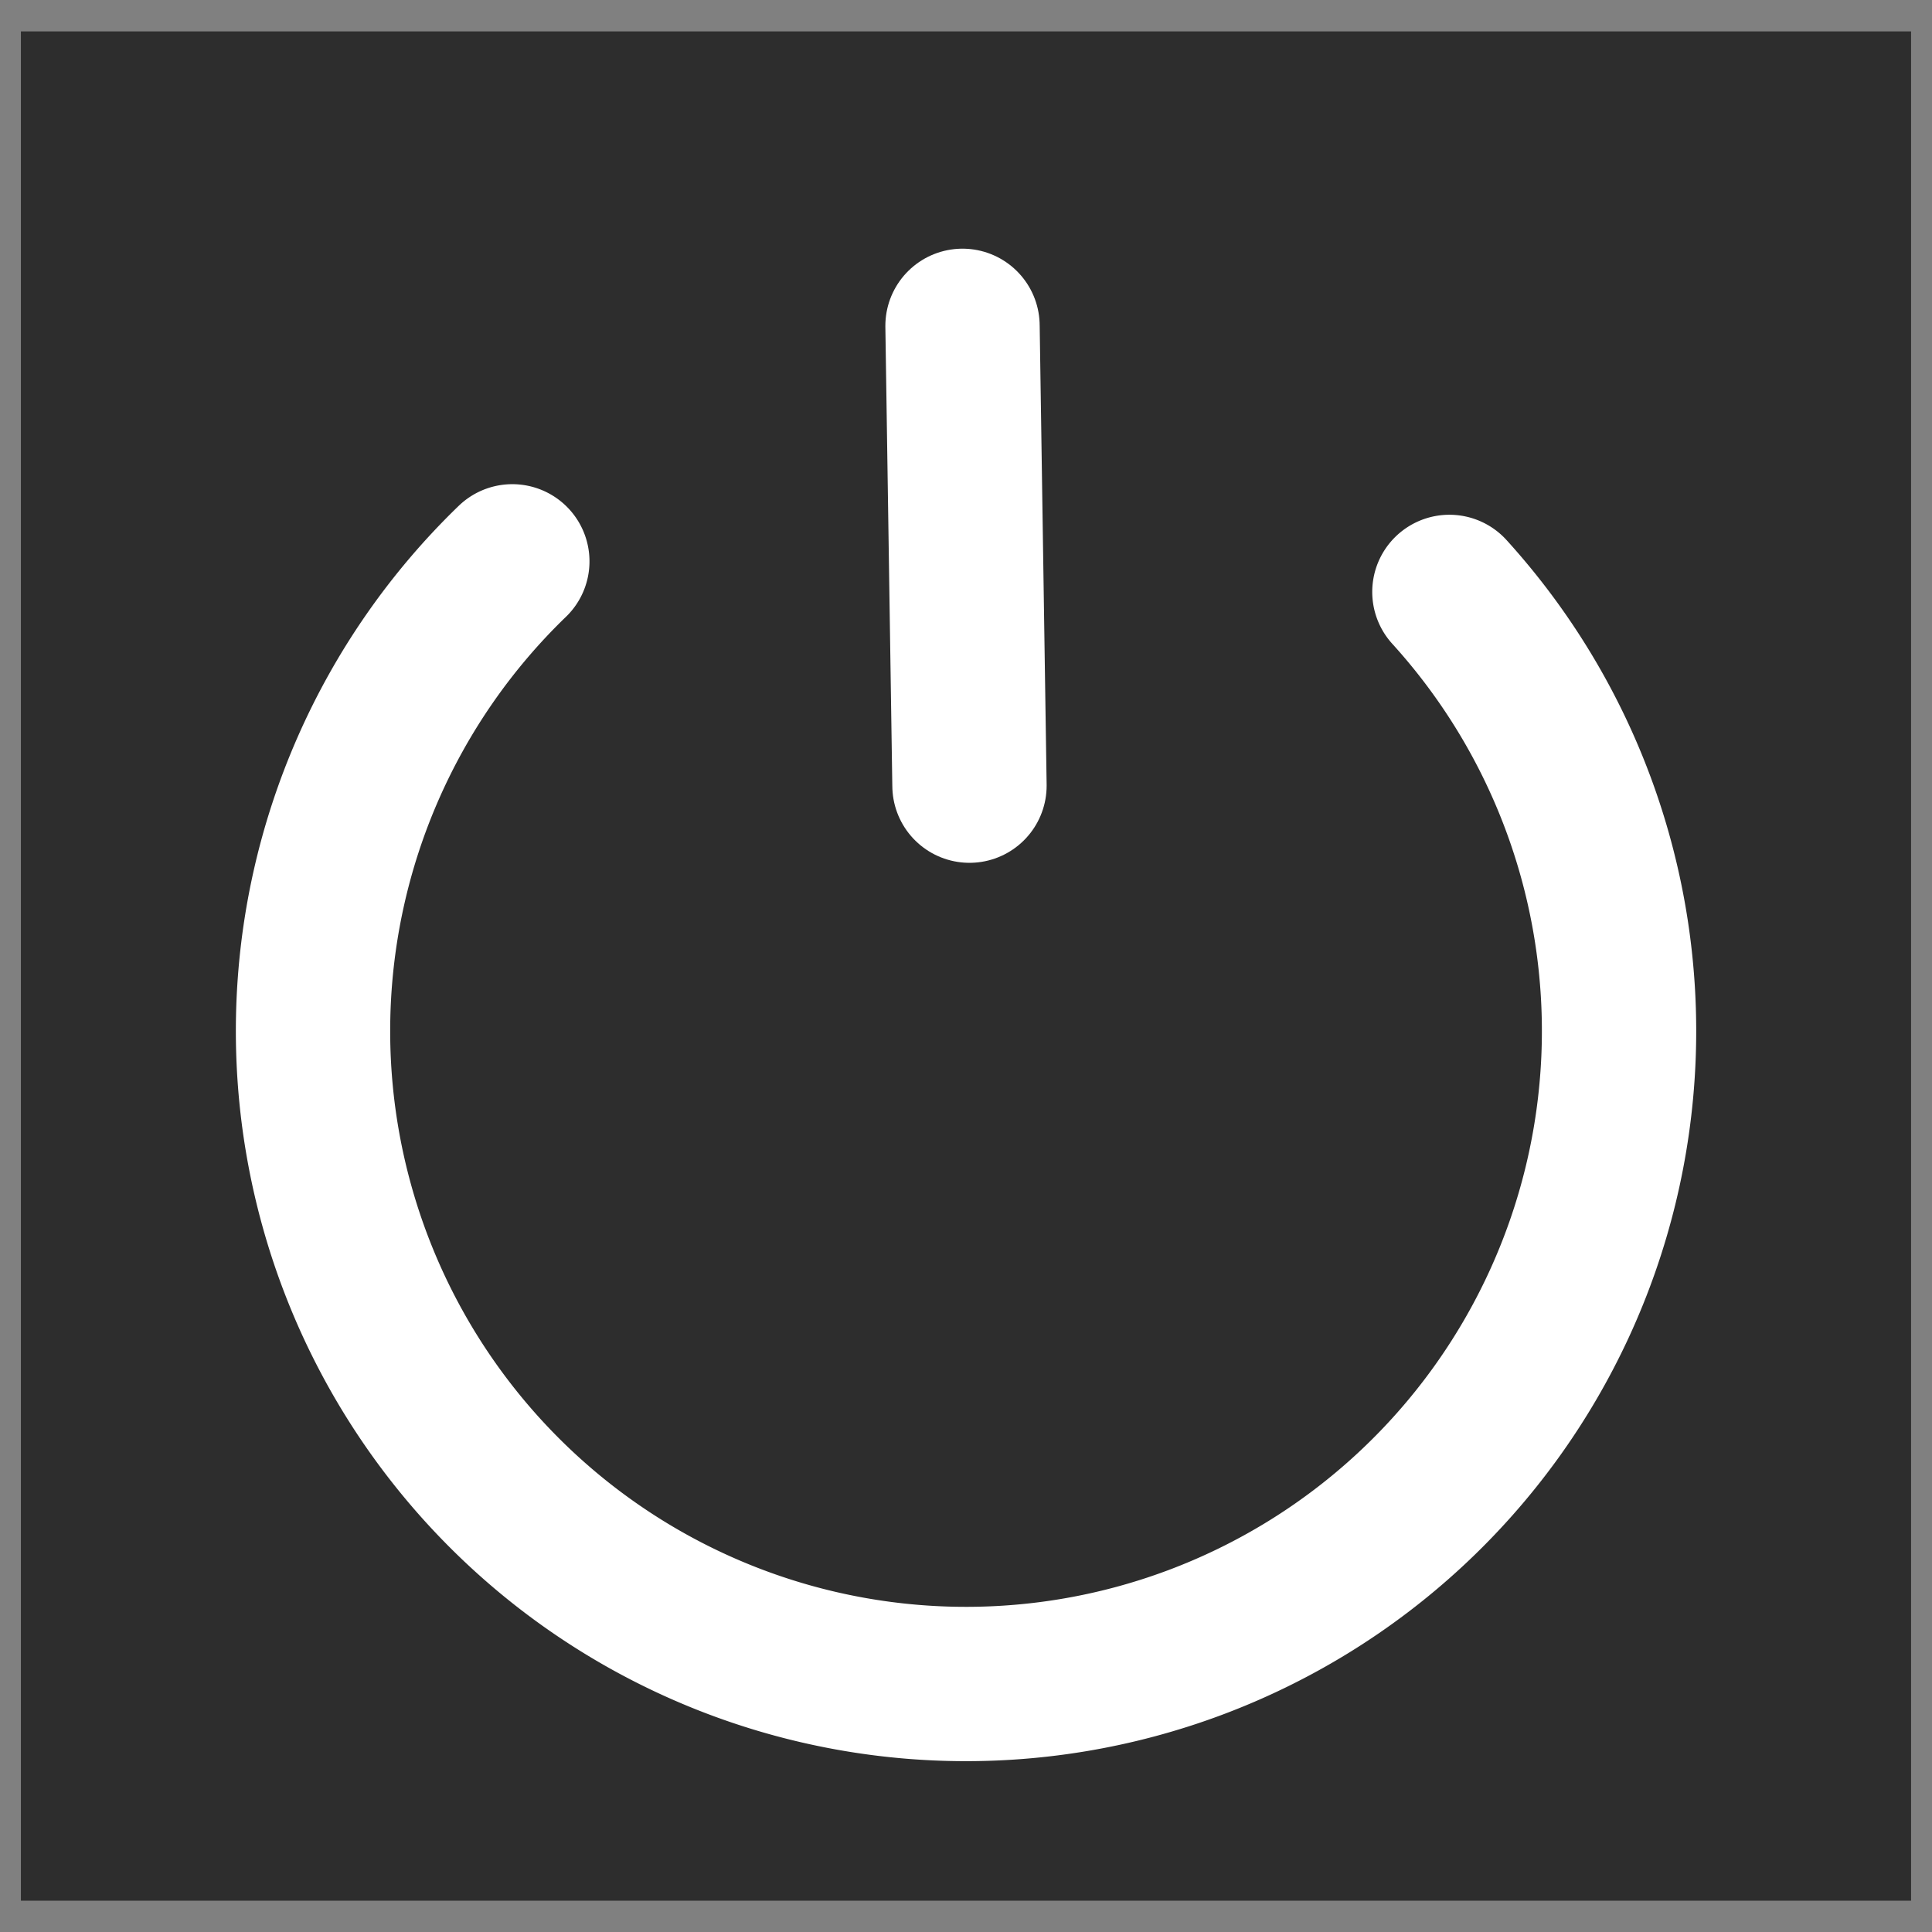
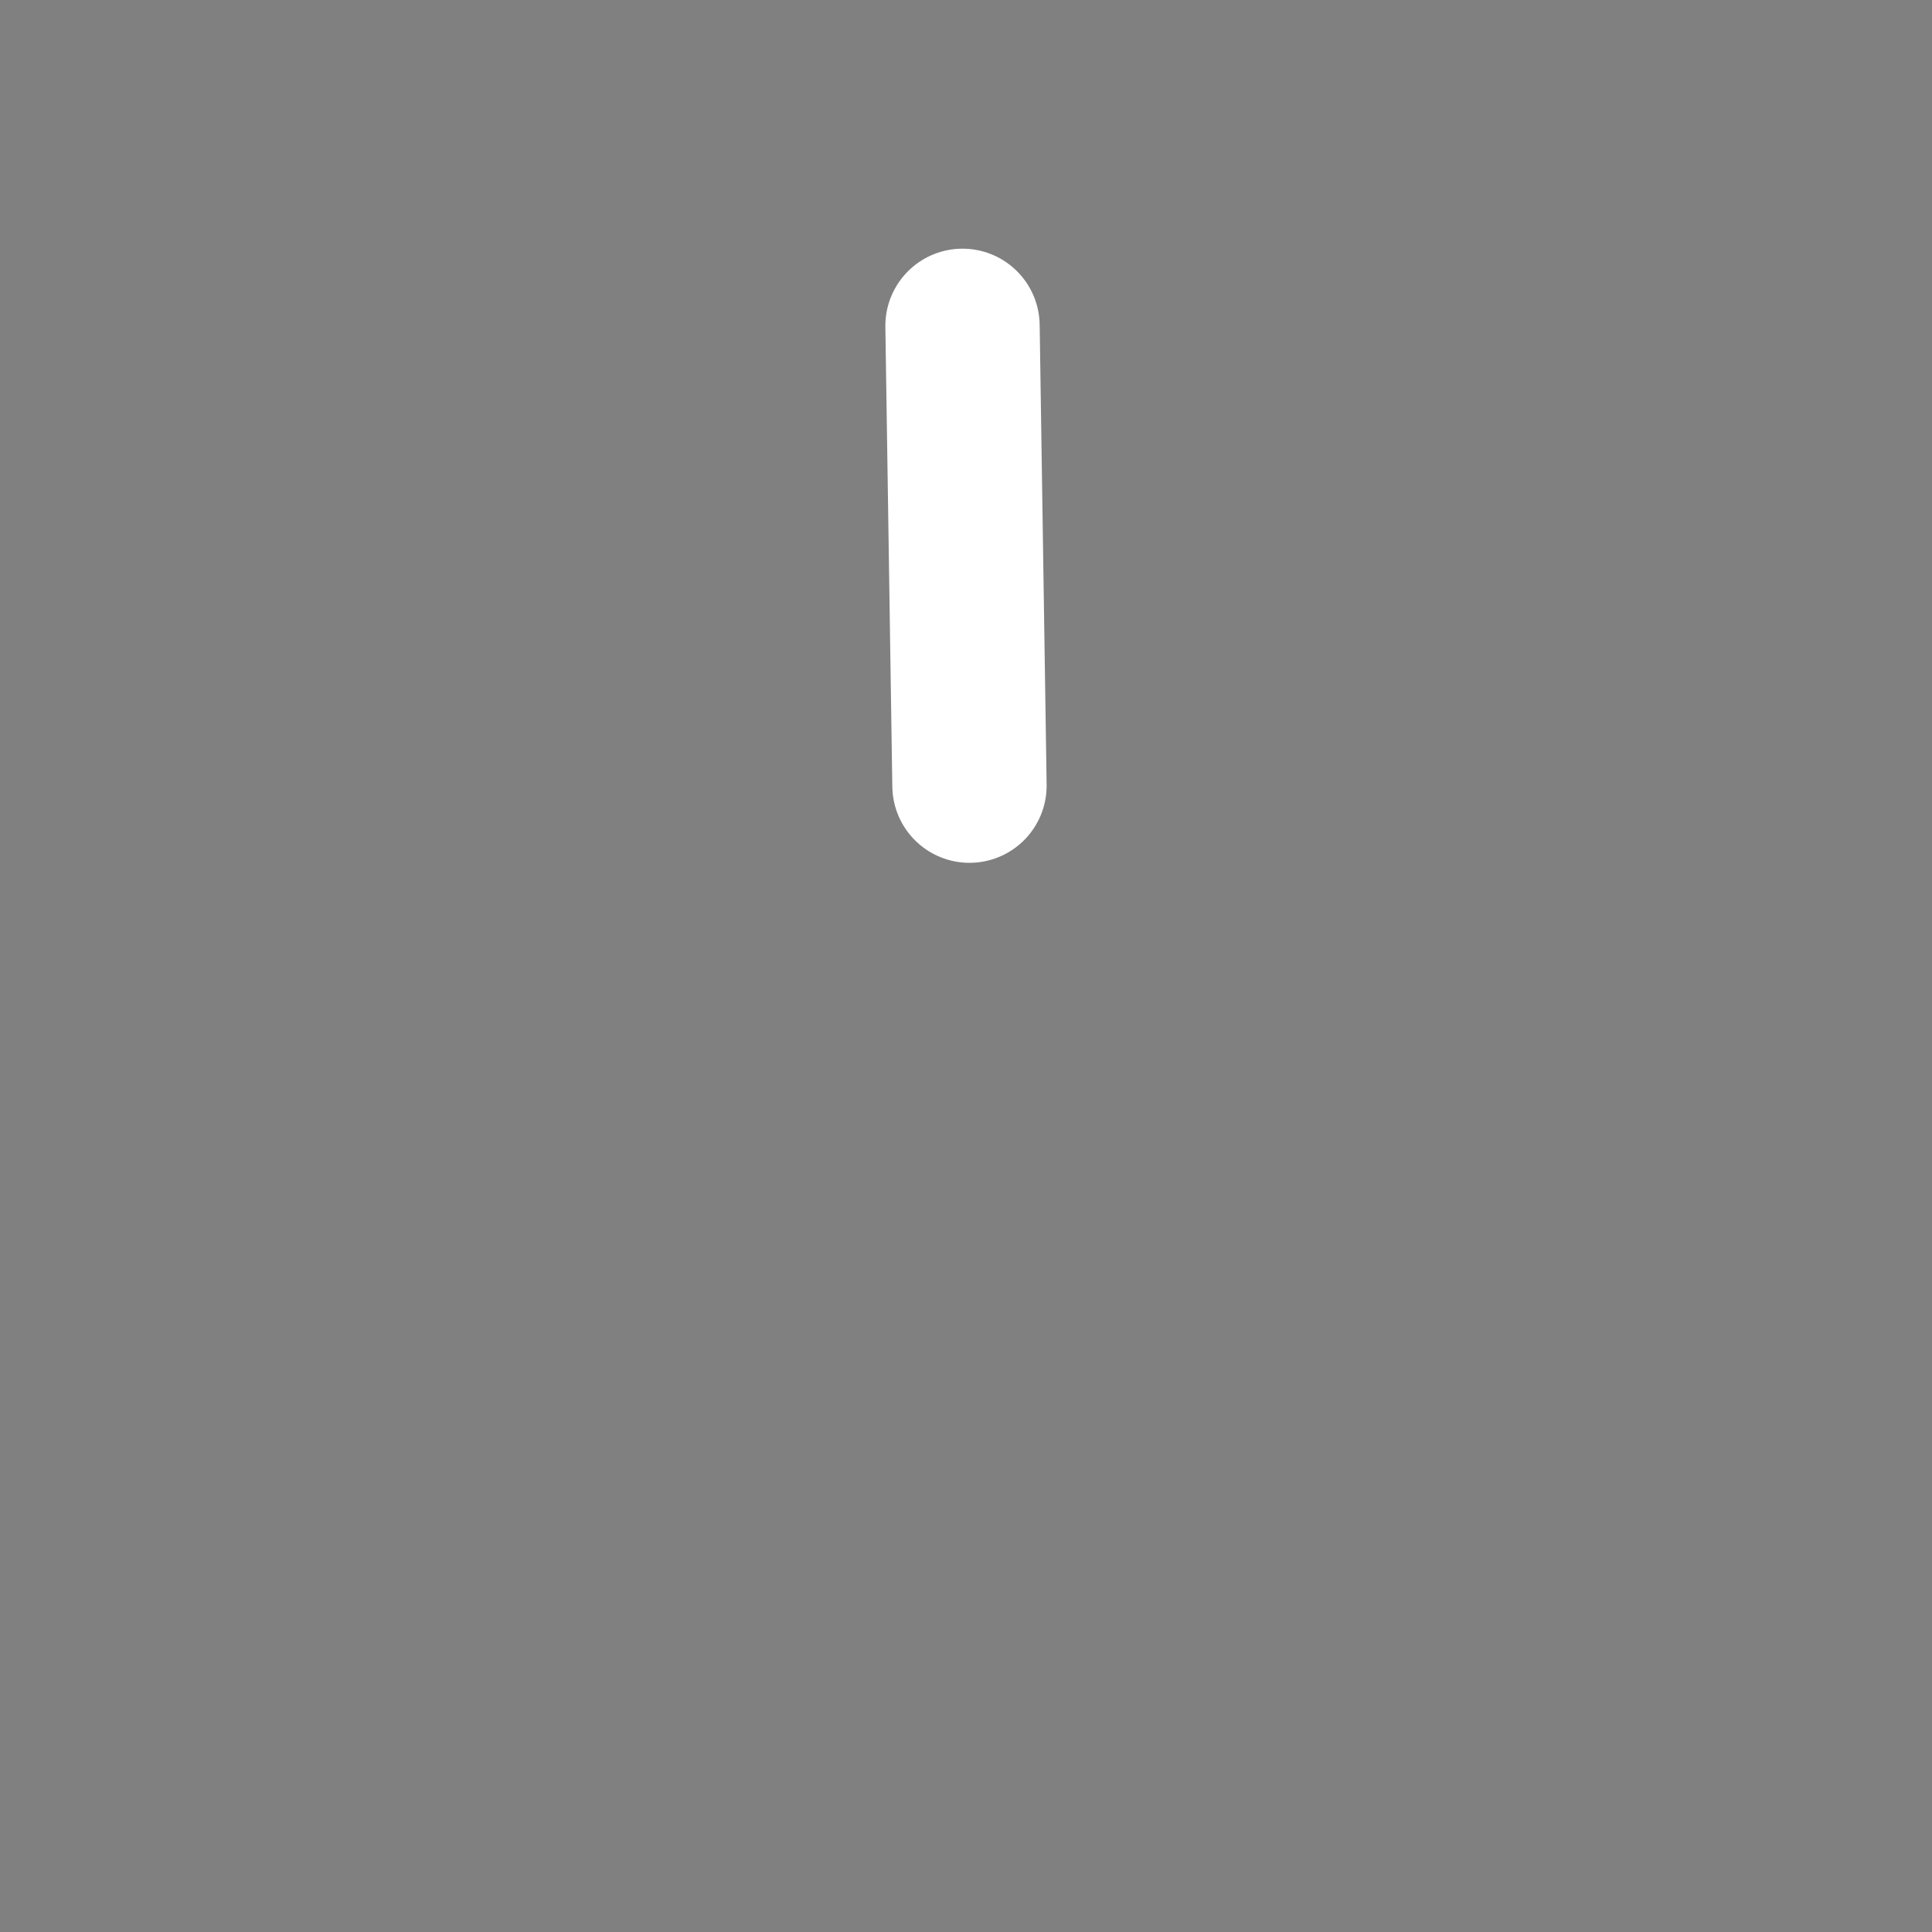
<svg xmlns="http://www.w3.org/2000/svg" version="1.1" viewBox="0 0 200 200">
  <rect x="0" y="0" width="200" height="200" fill="#808080" stroke="none" />
  <g transform="translate(0 -852.36)">
-     <rect x="2.164" y="855.61" width="195.67" height="193.51" color="#000000" fill="#2d2d2d" />
-     <path transform="matrix(.763 -.693 .693 .763 -47.951 941.87)" d="m160.61 108.87a65.584 65.584 0 1 1-67.603-65.549" color="#000000" fill="none" stroke="#fff" stroke-linecap="round" stroke-width="15.499" />
    <path d="m99.639 886.09 0.721 47.601" fill="none" stroke="#fff" stroke-linecap="round" stroke-width="15.975" />
  </g>
</svg>